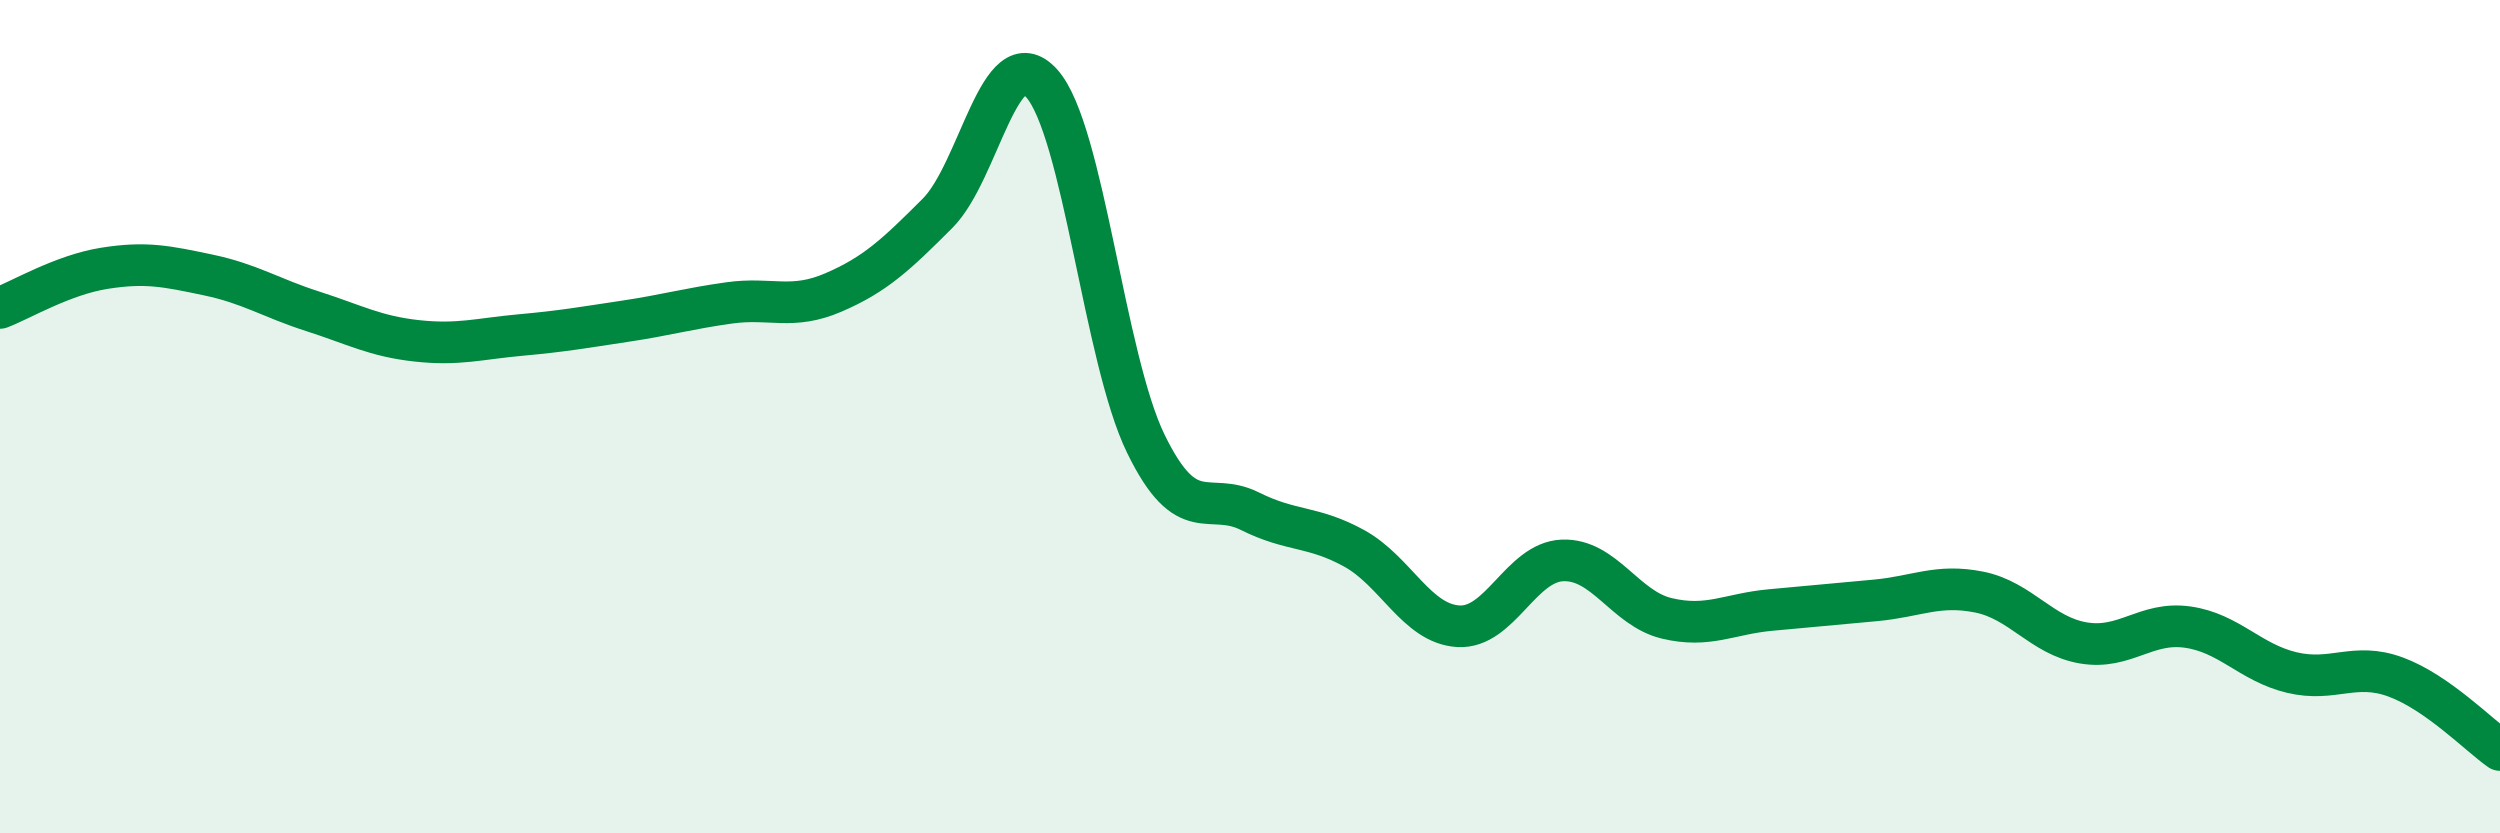
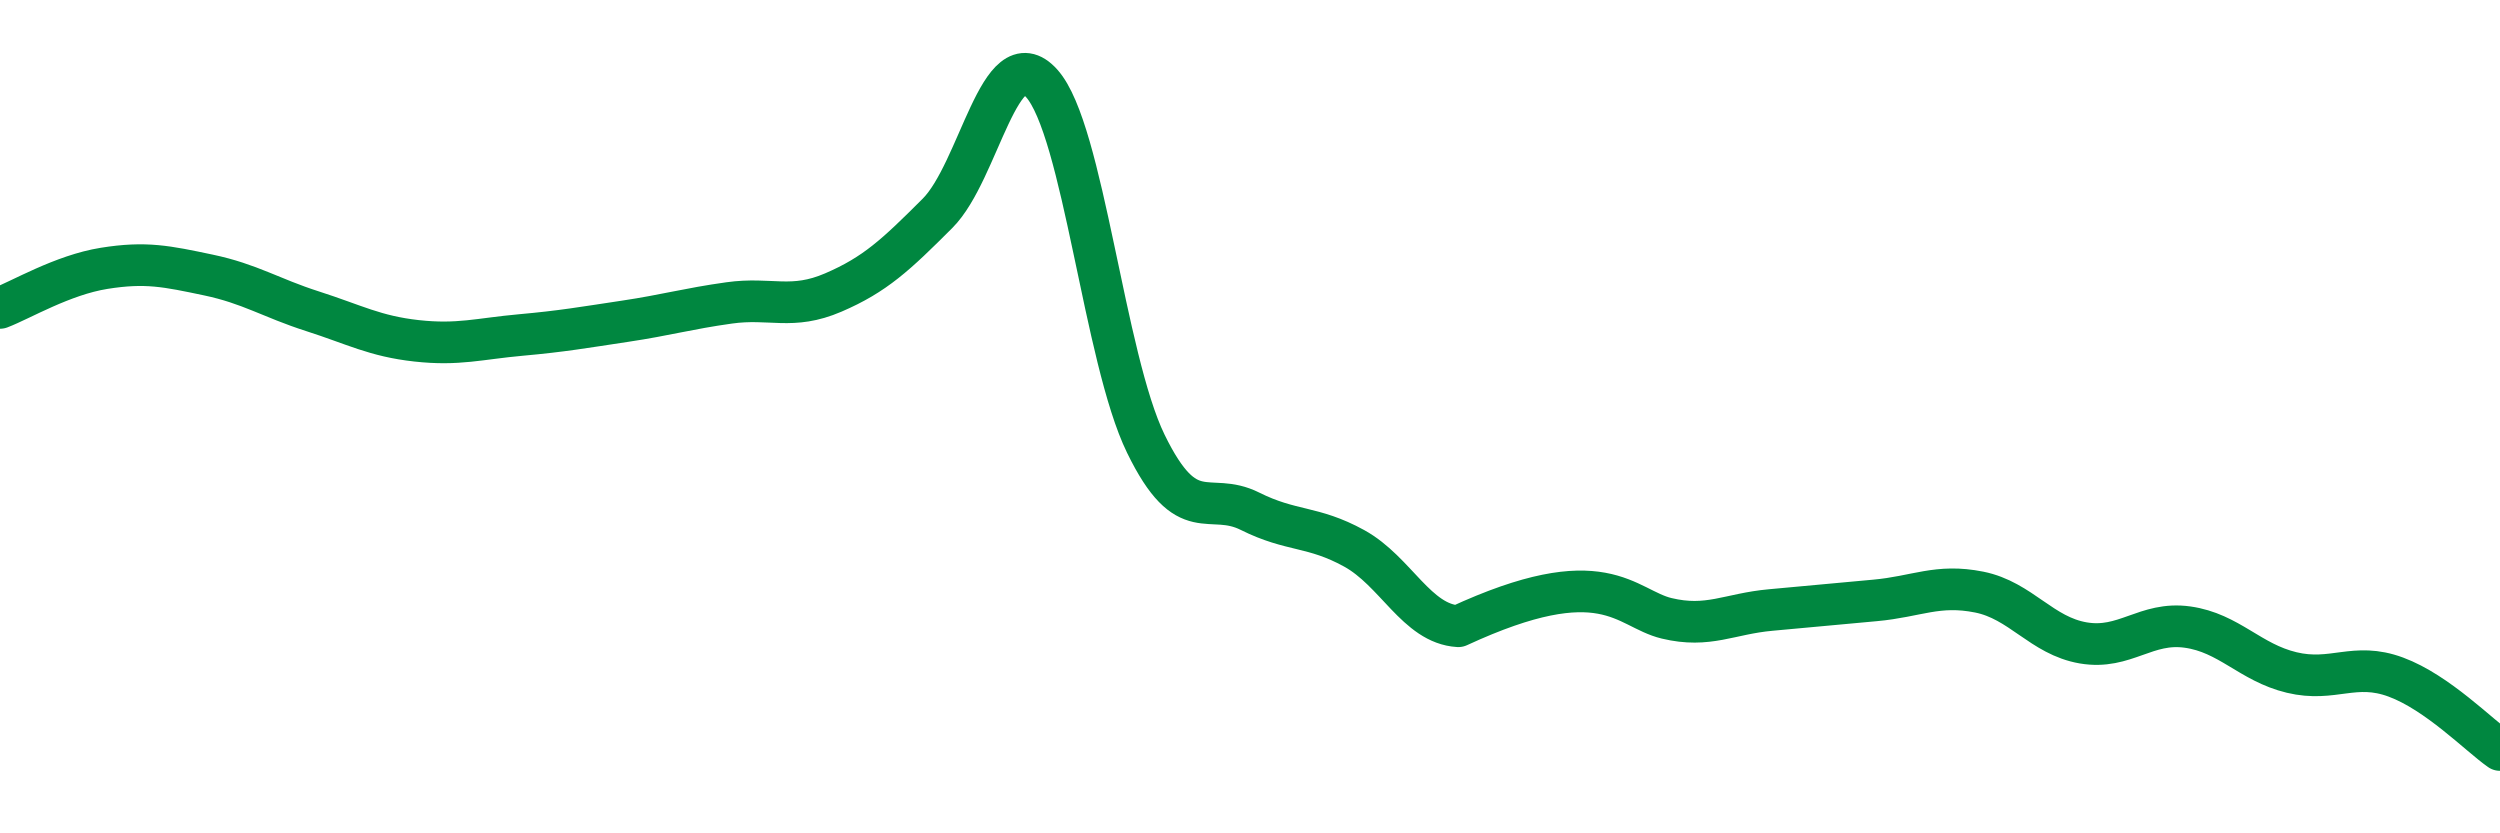
<svg xmlns="http://www.w3.org/2000/svg" width="60" height="20" viewBox="0 0 60 20">
-   <path d="M 0,7.39 C 0.5,7.2 1.5,6.6 2.5,6.44 C 3.5,6.28 4,6.39 5,6.6 C 6,6.81 6.5,7.15 7.5,7.47 C 8.5,7.79 9,8.07 10,8.18 C 11,8.29 11.5,8.13 12.5,8.04 C 13.5,7.95 14,7.86 15,7.71 C 16,7.56 16.5,7.41 17.5,7.27 C 18.5,7.13 19,7.45 20,7.02 C 21,6.59 21.5,6.12 22.5,5.12 C 23.5,4.12 24,0.89 25,2 C 26,3.11 26.5,8.6 27.5,10.65 C 28.5,12.7 29,11.77 30,12.27 C 31,12.77 31.5,12.61 32.5,13.16 C 33.5,13.71 34,14.97 35,15.03 C 36,15.09 36.5,13.49 37.5,13.45 C 38.5,13.41 39,14.6 40,14.84 C 41,15.08 41.5,14.73 42.5,14.64 C 43.5,14.55 44,14.5 45,14.41 C 46,14.32 46.5,14.01 47.5,14.21 C 48.5,14.41 49,15.26 50,15.43 C 51,15.6 51.5,14.91 52.5,15.05 C 53.5,15.19 54,15.9 55,16.14 C 56,16.38 56.5,15.88 57.5,16.25 C 58.5,16.62 59.5,17.65 60,18L60 20L0 20Z" fill="#008740" opacity="0.1" stroke-linecap="round" stroke-linejoin="round" />
-   <path d="M 0,7.39 C 0.5,7.2 1.5,6.6 2.5,6.44 C 3.5,6.28 4,6.39 5,6.6 C 6,6.81 6.5,7.15 7.5,7.47 C 8.5,7.79 9,8.07 10,8.18 C 11,8.29 11.5,8.13 12.5,8.04 C 13.5,7.95 14,7.86 15,7.71 C 16,7.56 16.5,7.41 17.5,7.27 C 18.5,7.13 19,7.45 20,7.02 C 21,6.59 21.5,6.12 22.5,5.12 C 23.5,4.12 24,0.89 25,2 C 26,3.11 26.5,8.6 27.5,10.65 C 28.5,12.7 29,11.77 30,12.27 C 31,12.77 31.5,12.61 32.5,13.16 C 33.5,13.71 34,14.97 35,15.03 C 36,15.09 36.5,13.49 37.5,13.45 C 38.5,13.41 39,14.6 40,14.84 C 41,15.08 41.5,14.73 42.5,14.64 C 43.5,14.55 44,14.5 45,14.41 C 46,14.32 46.5,14.01 47.5,14.21 C 48.5,14.41 49,15.26 50,15.43 C 51,15.6 51.5,14.91 52.5,15.05 C 53.5,15.19 54,15.9 55,16.14 C 56,16.38 56.5,15.88 57.5,16.25 C 58.5,16.62 59.5,17.65 60,18" stroke="#008740" stroke-width="1" fill="none" stroke-linecap="round" stroke-linejoin="round" />
+   <path d="M 0,7.39 C 0.5,7.2 1.5,6.6 2.5,6.44 C 3.5,6.28 4,6.39 5,6.6 C 6,6.81 6.5,7.15 7.5,7.47 C 8.5,7.79 9,8.07 10,8.18 C 11,8.29 11.5,8.13 12.5,8.04 C 13.5,7.95 14,7.86 15,7.71 C 16,7.56 16.5,7.41 17.5,7.27 C 18.5,7.13 19,7.45 20,7.02 C 21,6.59 21.5,6.12 22.5,5.12 C 23.5,4.12 24,0.89 25,2 C 26,3.11 26.5,8.6 27.5,10.65 C 28.5,12.7 29,11.77 30,12.27 C 31,12.77 31.5,12.61 32.5,13.16 C 33.5,13.71 34,14.97 35,15.03 C 38.5,13.41 39,14.6 40,14.84 C 41,15.08 41.5,14.73 42.5,14.64 C 43.5,14.55 44,14.5 45,14.41 C 46,14.32 46.5,14.01 47.5,14.21 C 48.5,14.41 49,15.26 50,15.43 C 51,15.6 51.5,14.91 52.5,15.05 C 53.5,15.19 54,15.9 55,16.14 C 56,16.38 56.5,15.88 57.5,16.25 C 58.5,16.62 59.5,17.65 60,18" stroke="#008740" stroke-width="1" fill="none" stroke-linecap="round" stroke-linejoin="round" />
</svg>